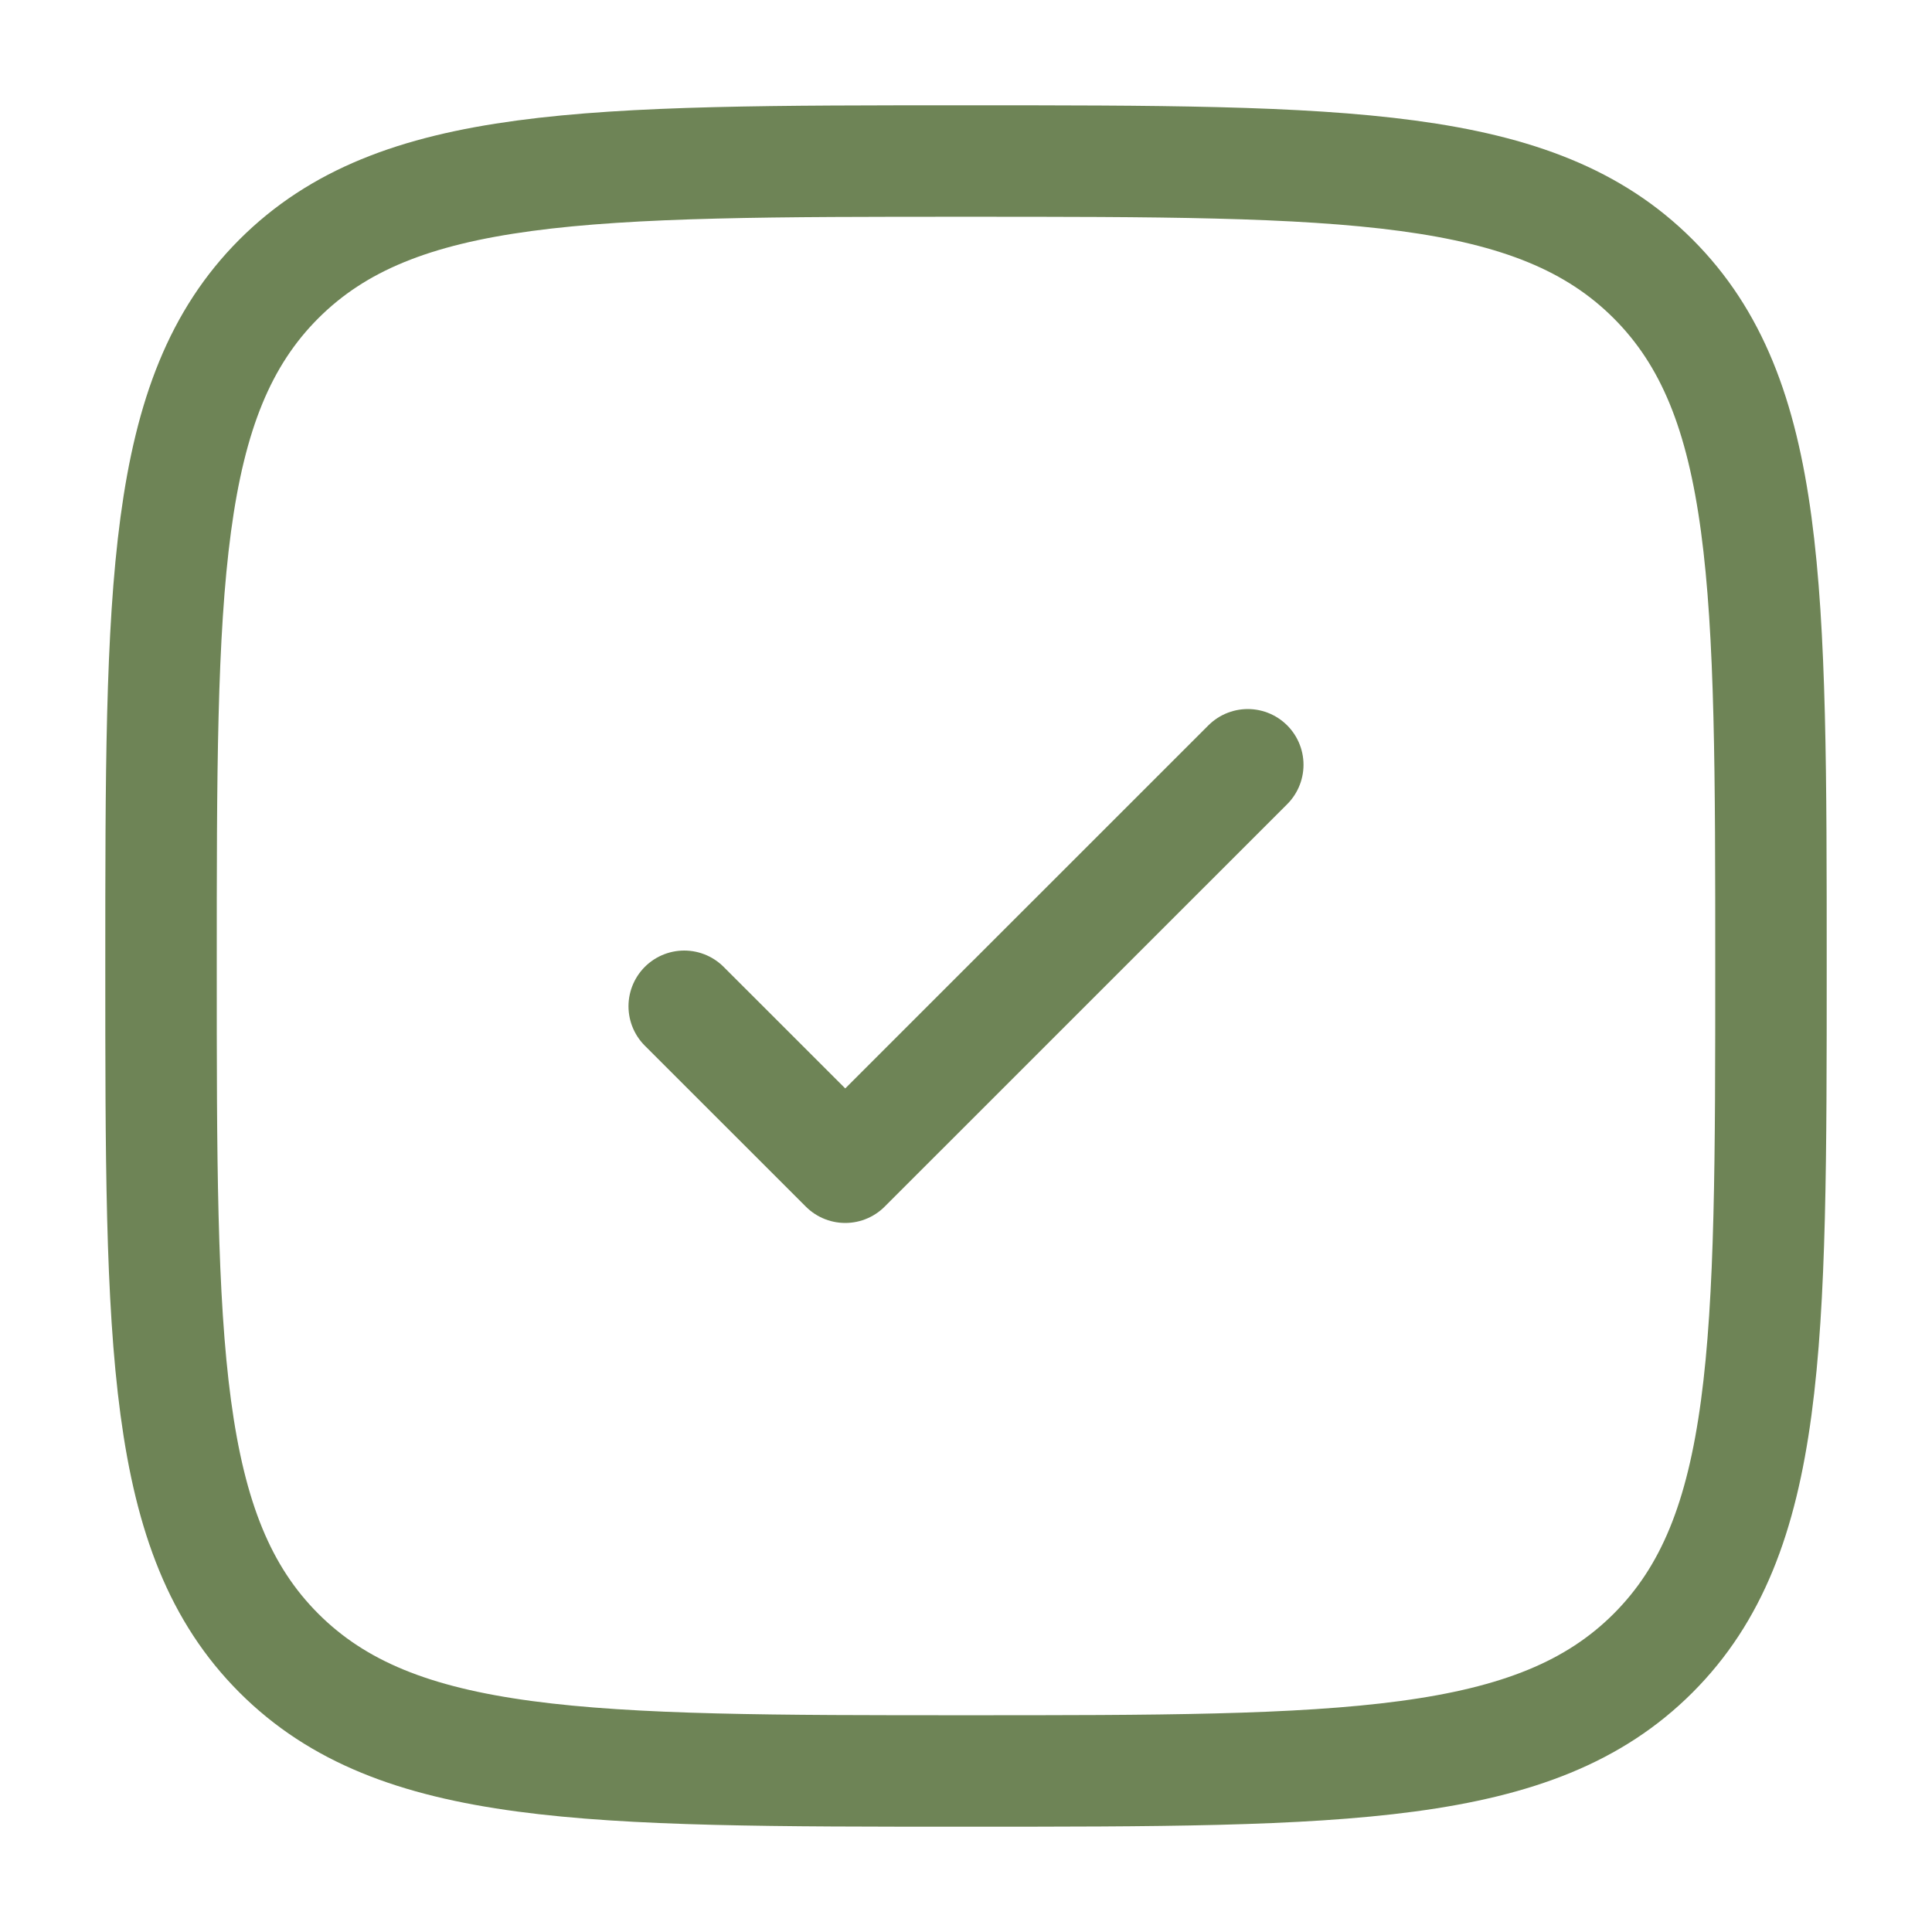
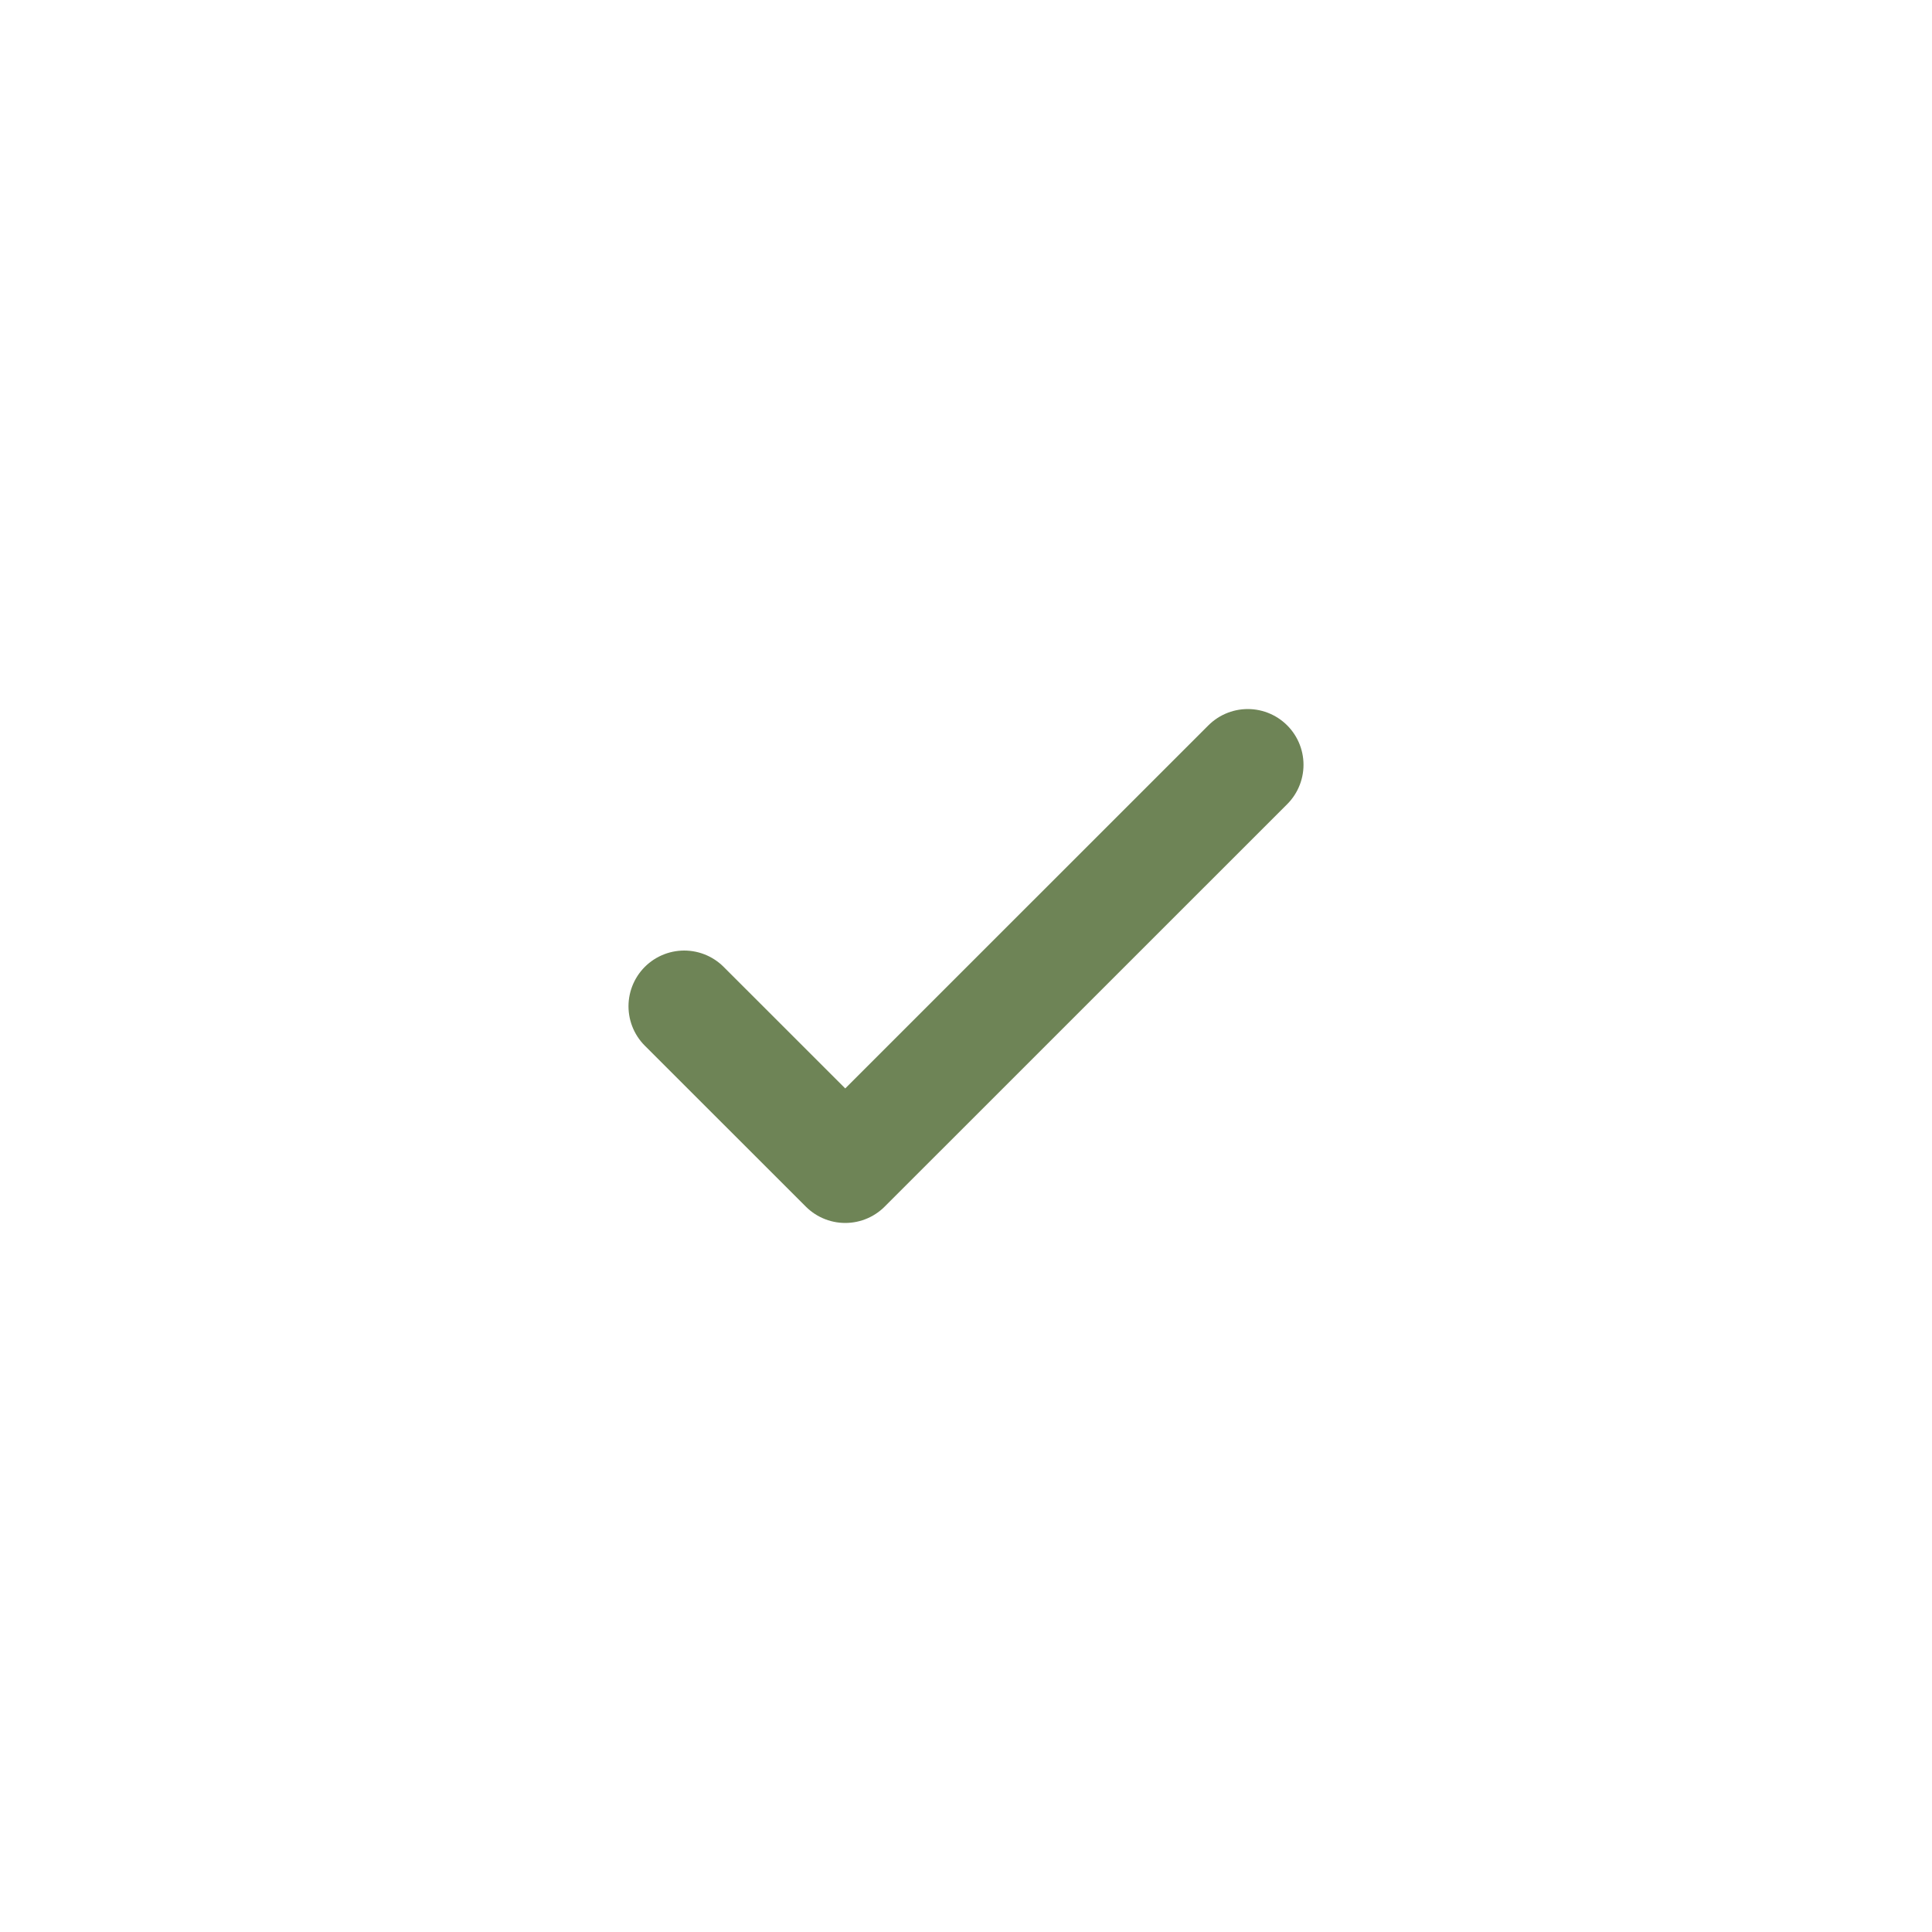
<svg xmlns="http://www.w3.org/2000/svg" width="26" height="26" viewBox="0 0 26 26" fill="none">
-   <path d="M2.167 13C2.167 7.893 2.167 5.34 3.753 3.753C5.34 2.167 7.893 2.167 13 2.167C18.107 2.167 20.66 2.167 22.247 3.753C23.833 5.34 23.833 7.893 23.833 13C23.833 18.107 23.833 20.66 22.247 22.247C20.66 23.833 18.107 23.833 13 23.833C7.893 23.833 5.34 23.833 3.753 22.247C2.167 20.66 2.167 18.107 2.167 13Z" stroke="#6E8456" stroke-width="1.5" />
  <path d="M9.208 13.542L11.375 15.708L16.792 10.292" stroke="#6E8456" stroke-width="1.5" stroke-linecap="round" stroke-linejoin="round" />
</svg>